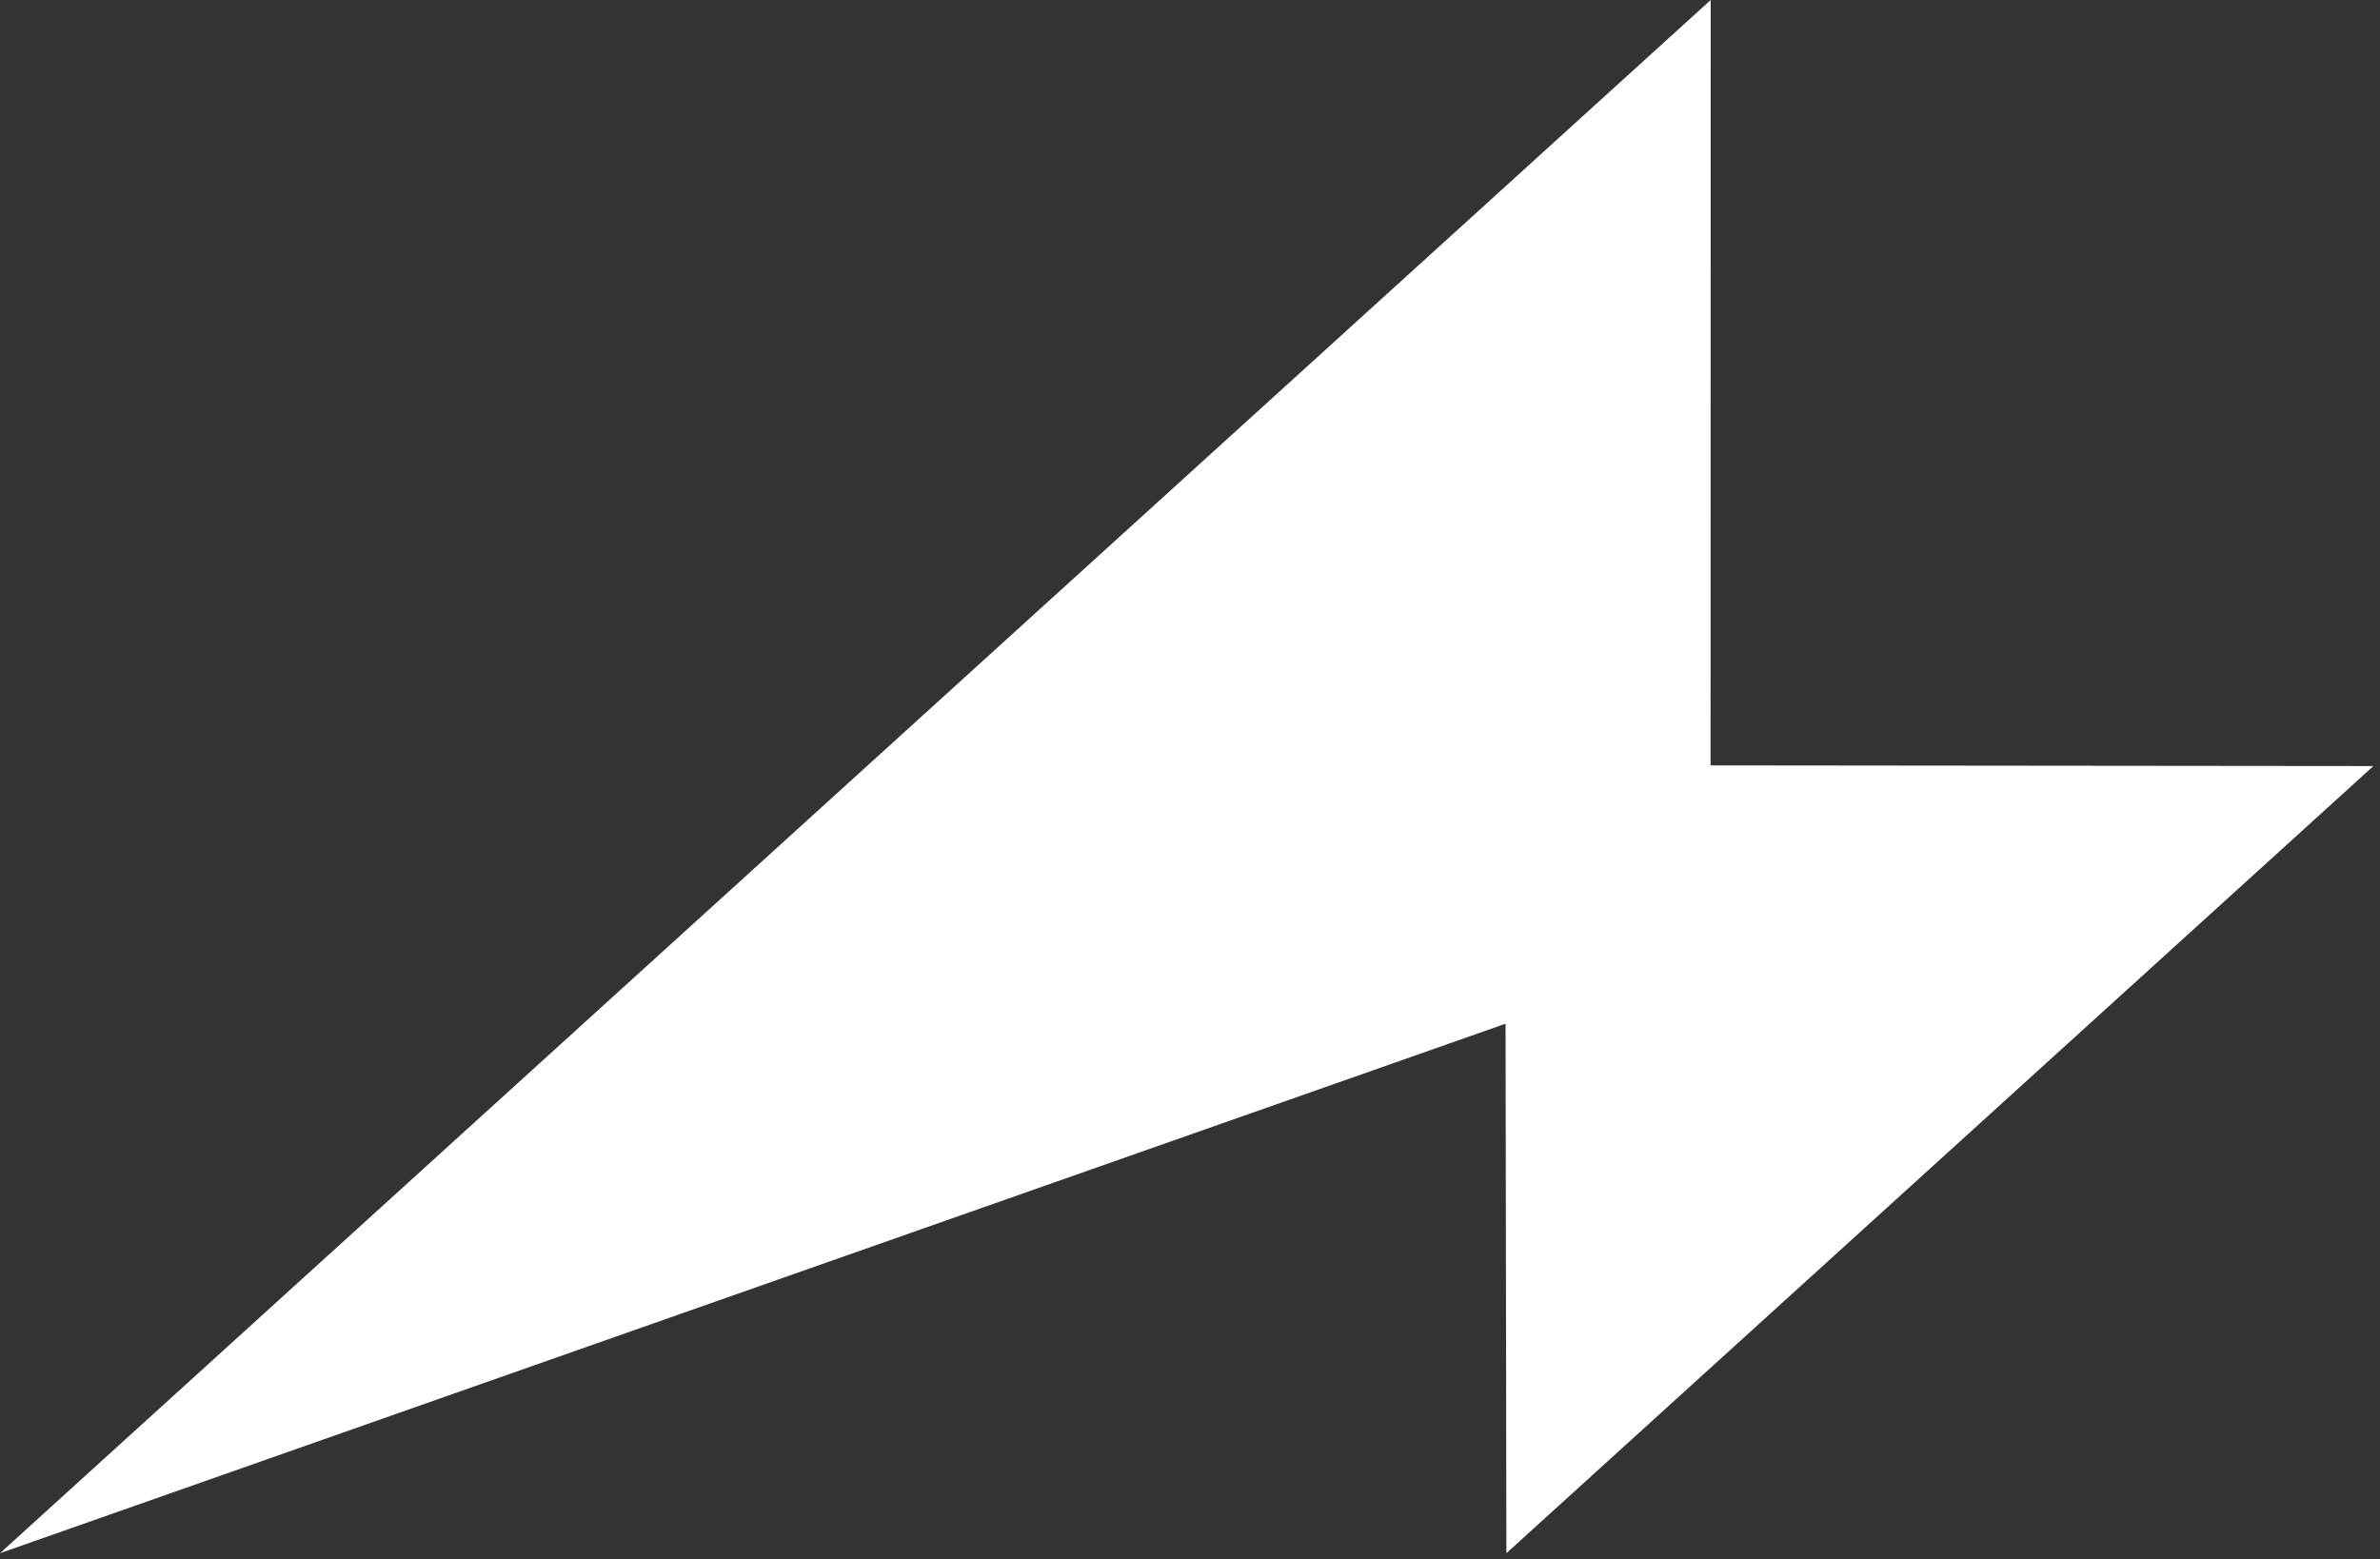
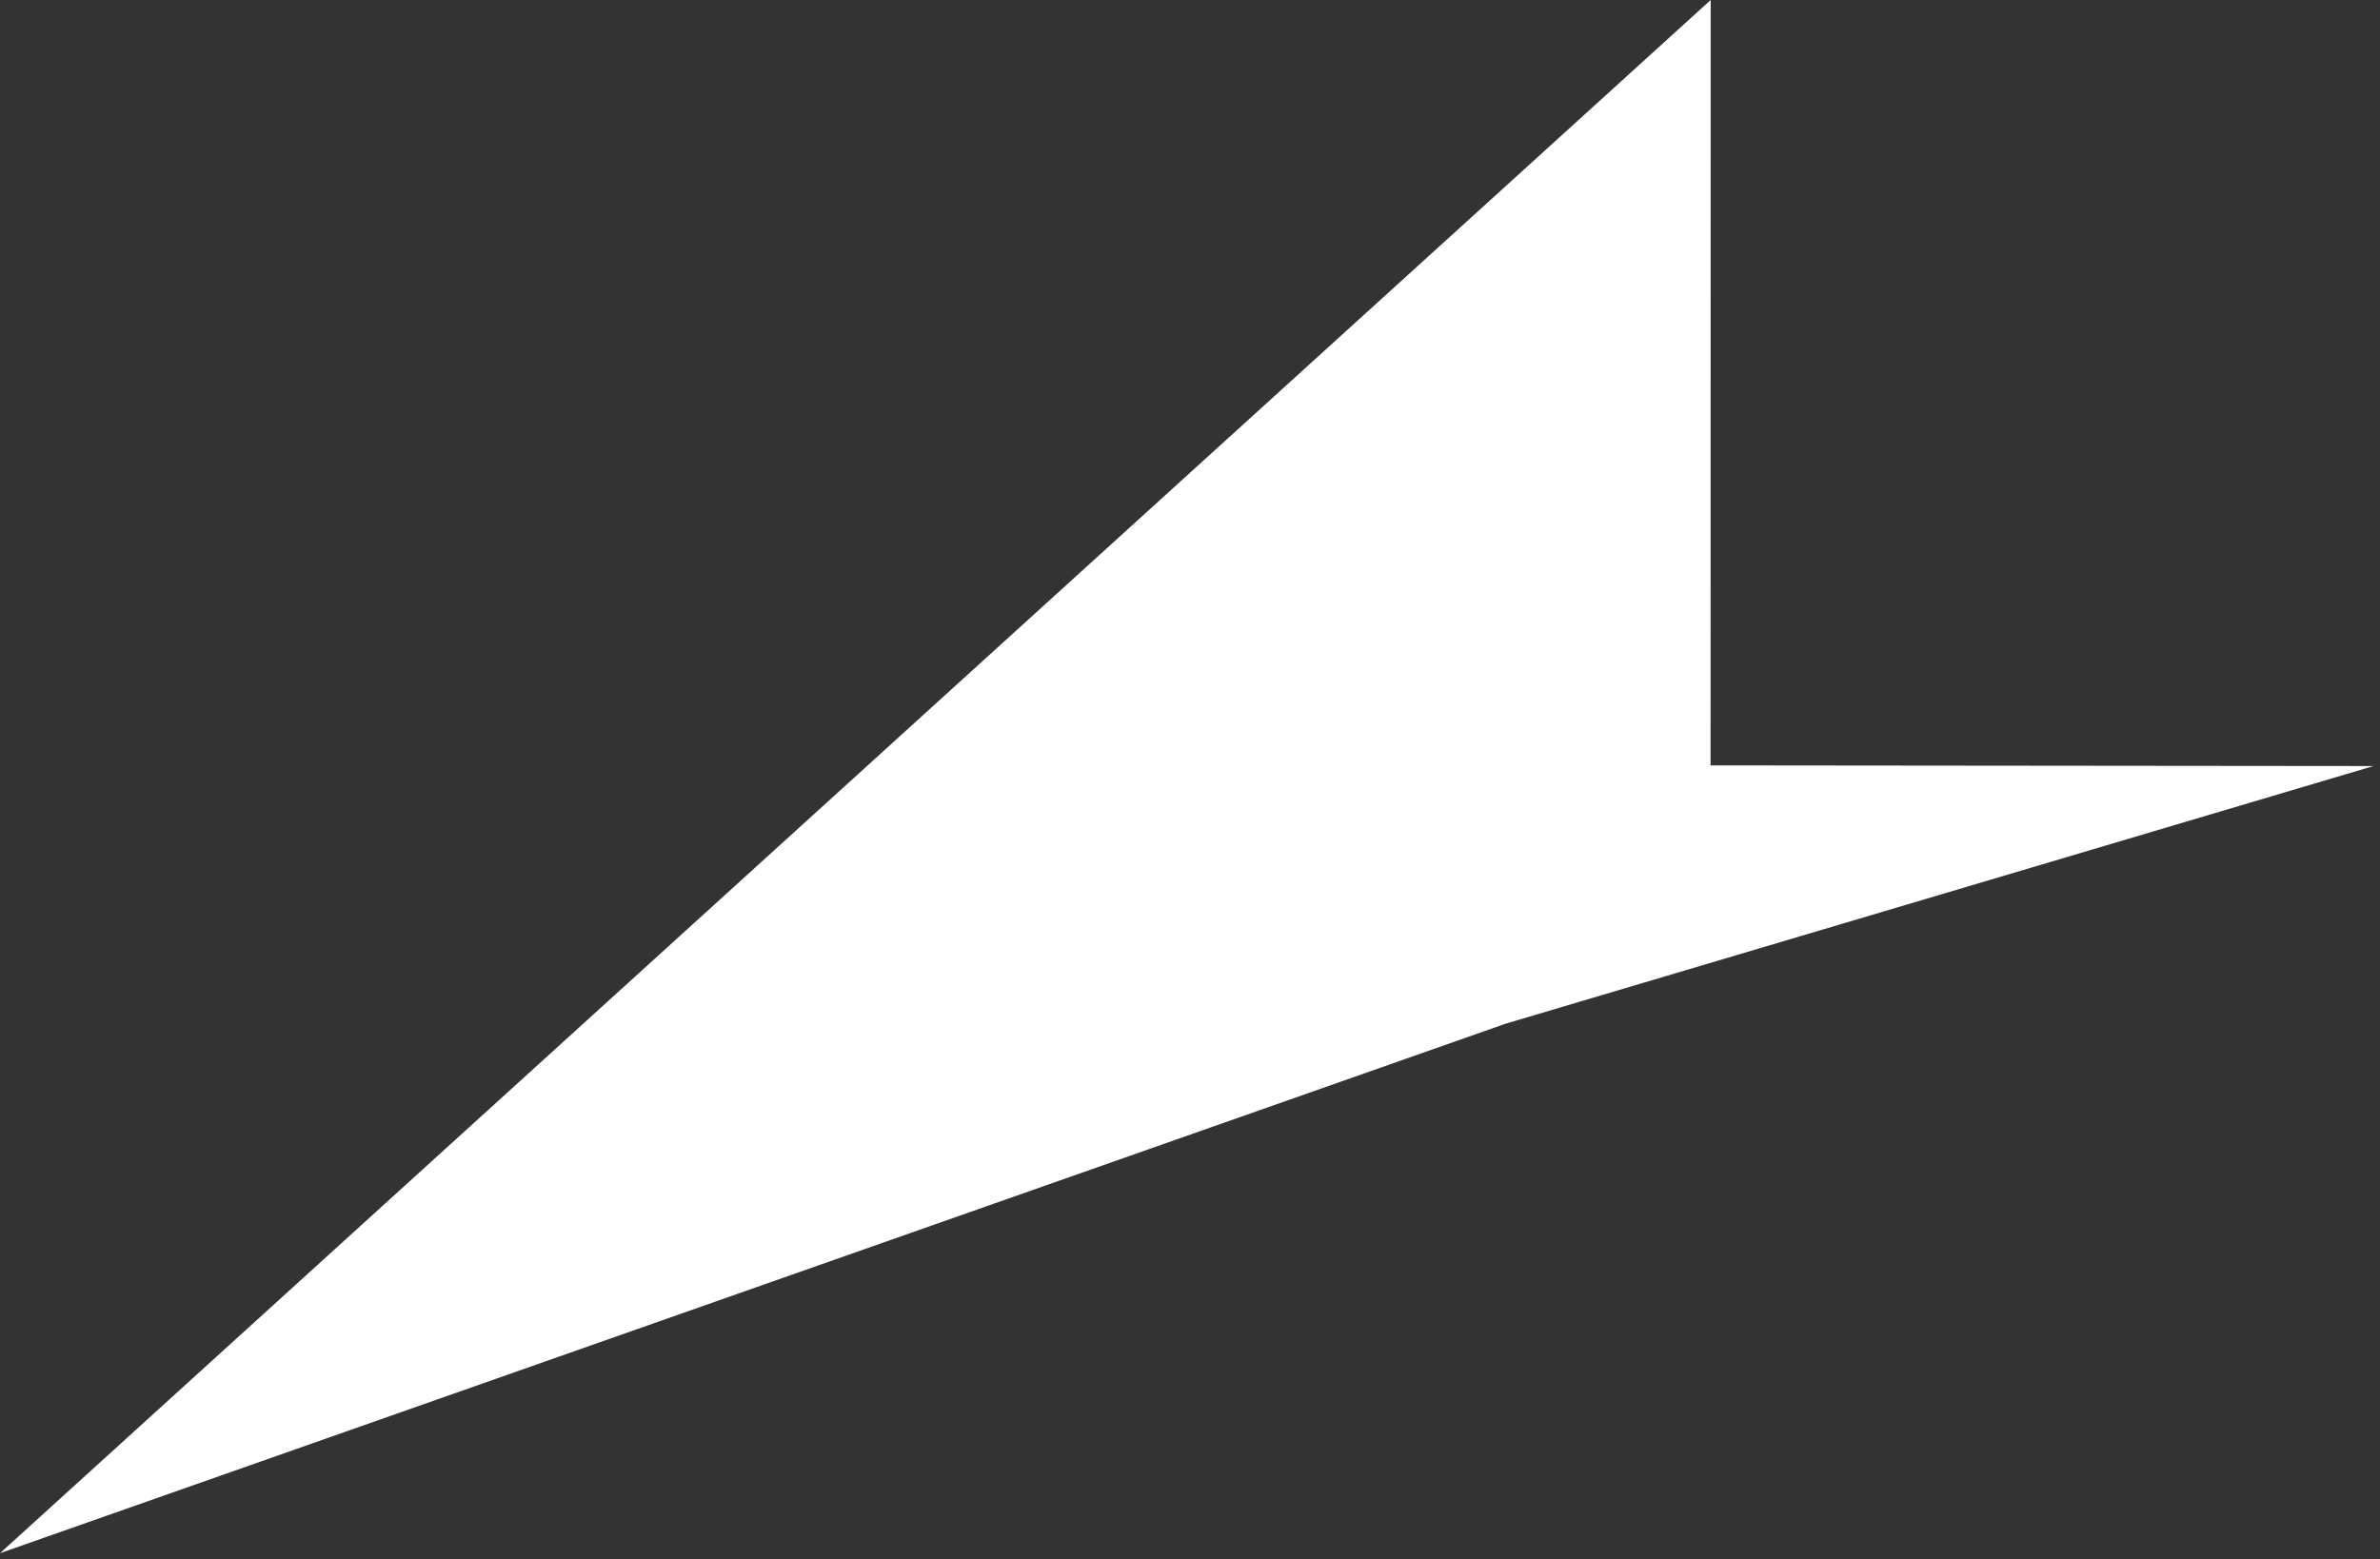
<svg xmlns="http://www.w3.org/2000/svg" width="264" height="173" viewBox="0 0 264 173" fill="none">
  <rect x="0" y="0" width="264" height="173" fill="#333333" stroke="none" />
-   <path d="M189.744 84.92L263.27 84.993L167.096 172.33L167.003 113.581L0 172.33L189.758 0" fill="white" />
+   <path d="M189.744 84.92L263.27 84.993L167.003 113.581L0 172.33L189.758 0" fill="white" />
</svg>